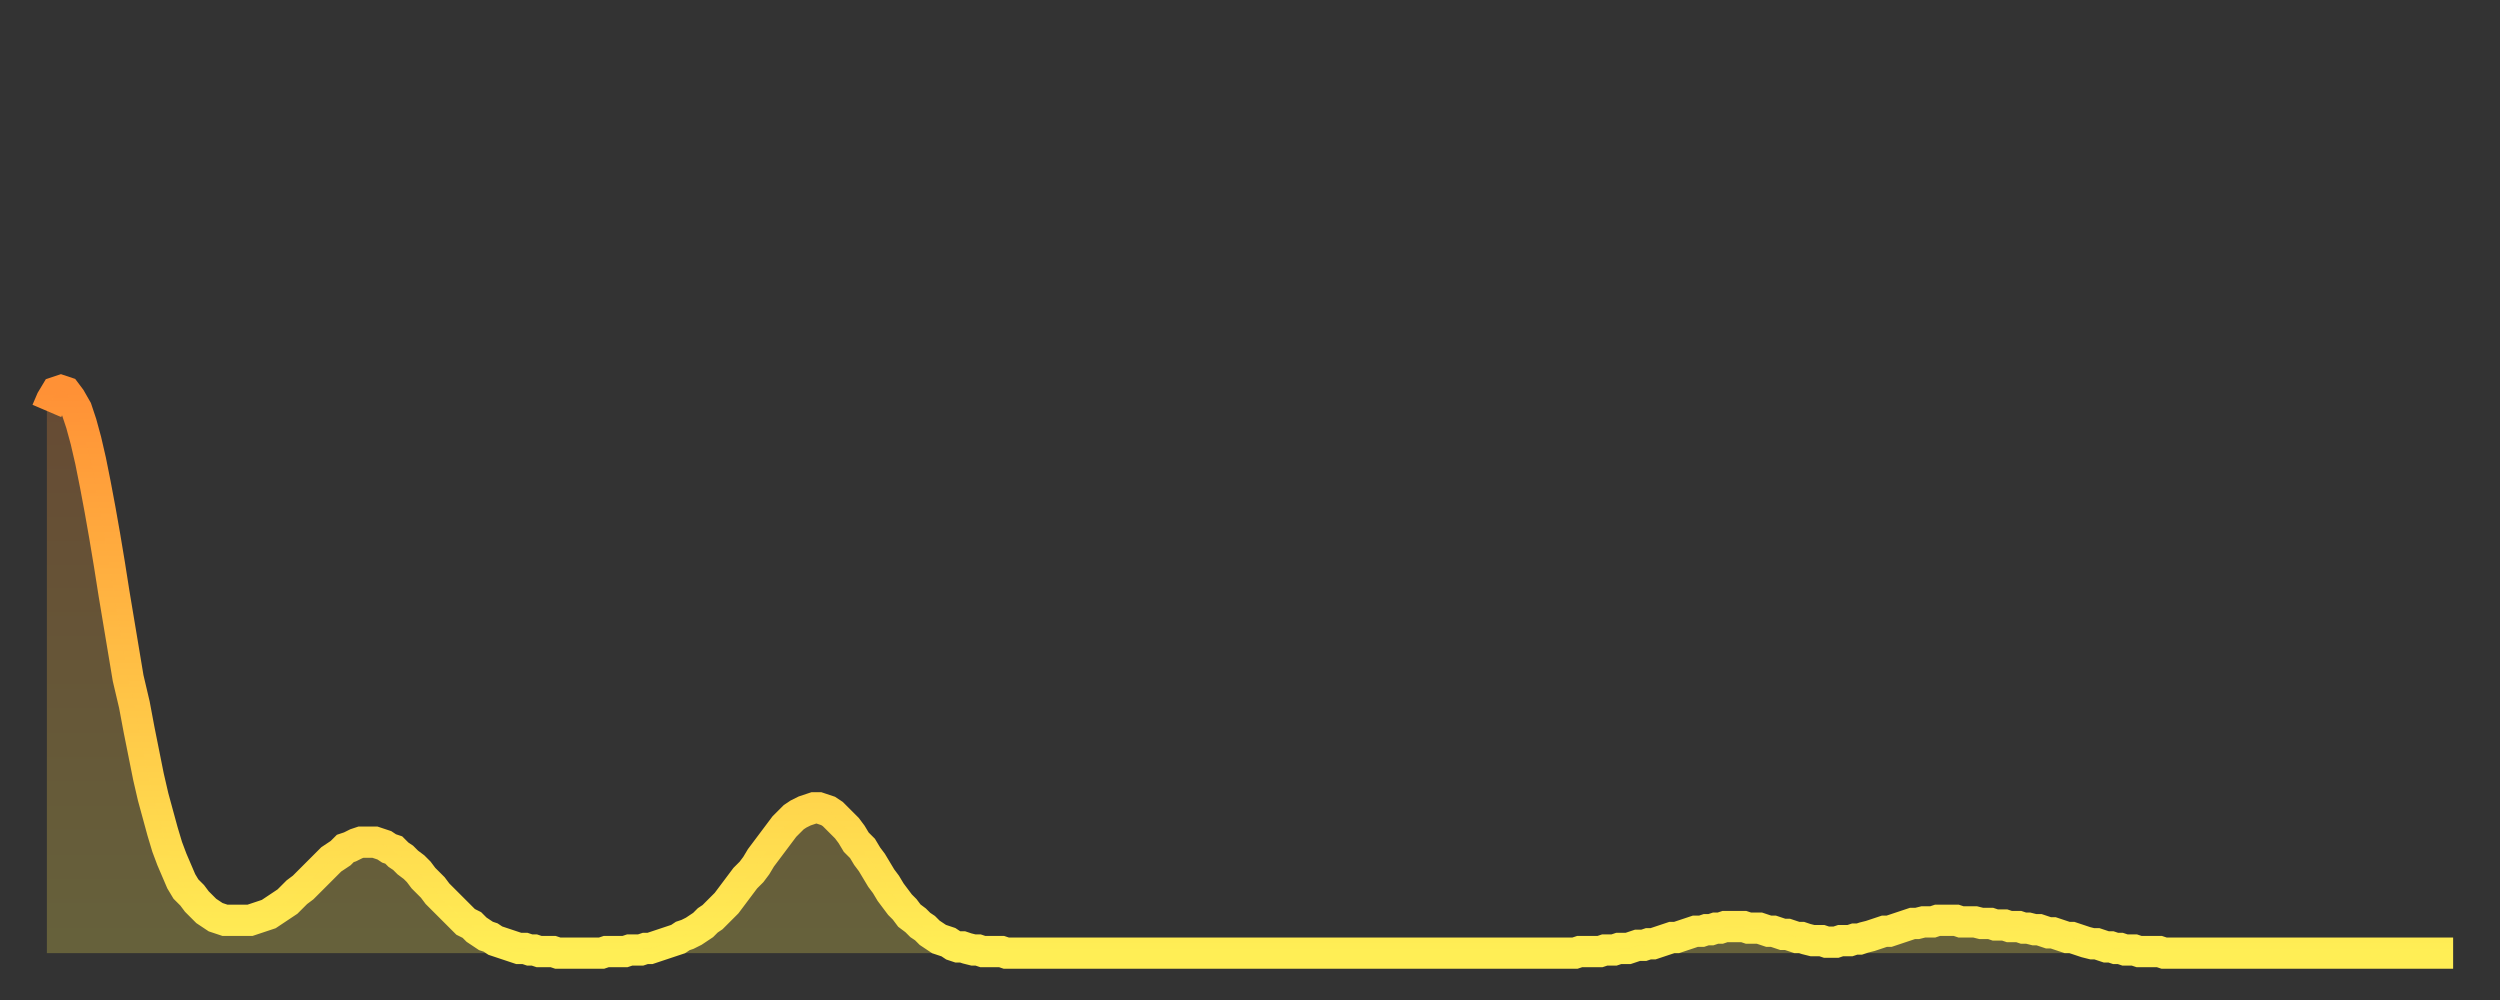
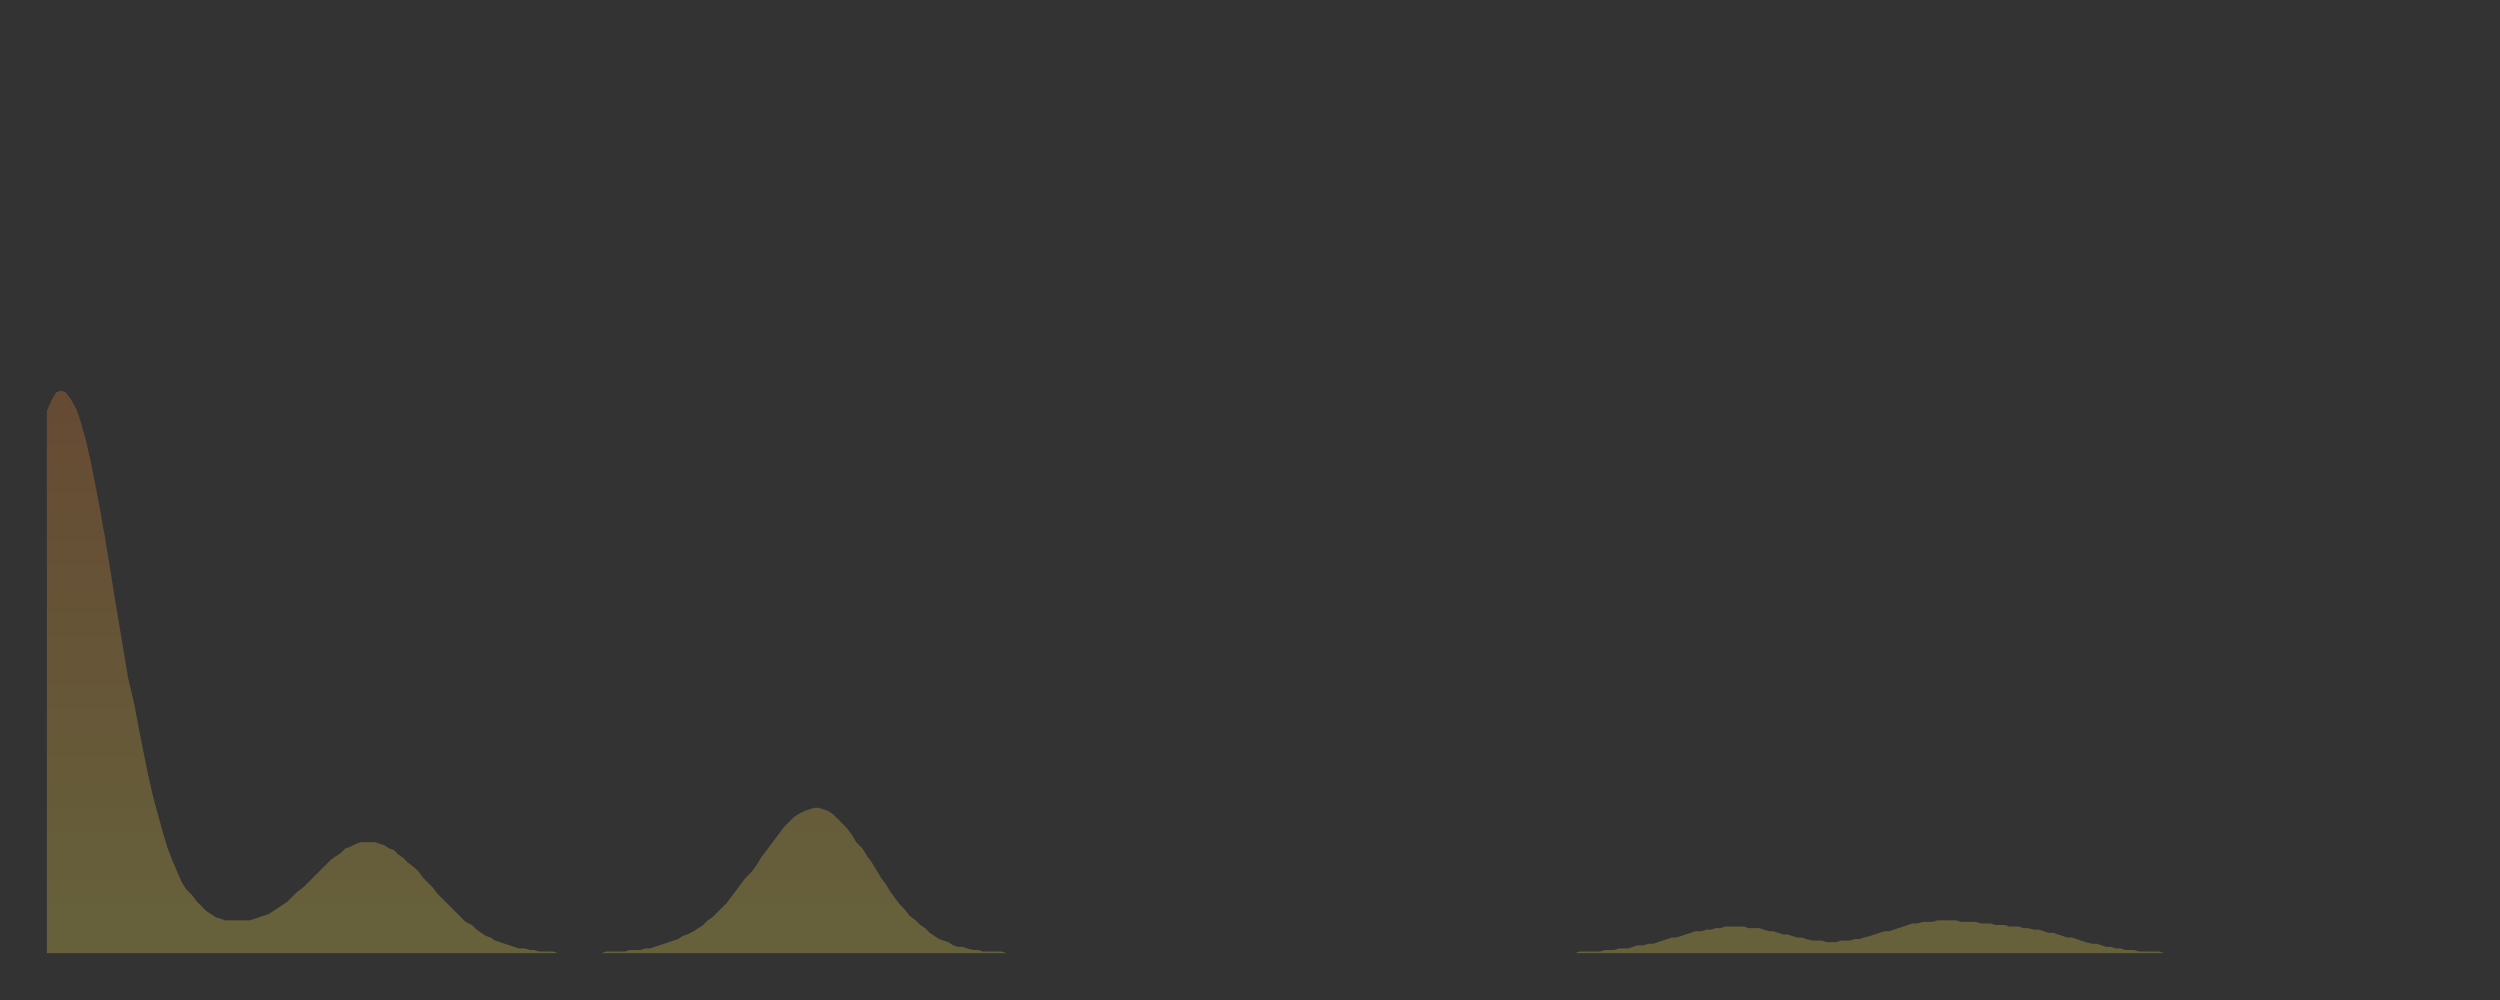
<svg xmlns="http://www.w3.org/2000/svg" baseProfile="full" height="64" version="1.1" width="160">
  <rect width="100%" height="100%" fill="#333333" stroke="none" />
  <defs>
    <linearGradient id="id214538" x1="0" x2="0" y1="0" y2="1">
      <stop offset="0%" stop-color="#ff9136" />
      <stop offset="50%" stop-color="#ffc045" />
      <stop offset="100%" stop-color="#ffee55" />
    </linearGradient>
  </defs>
  <g transform="translate(3,3)">
    <g>
-       <path d="M 0.0 23.3 L 0.3 22.6 0.6 22.1 0.9 22.0 1.2 22.1 1.5 22.5 1.9 23.2 2.2 24.1 2.5 25.2 2.8 26.5 3.1 28.0 3.4 29.6 3.7 31.3 4.0 33.1 4.3 35.0 4.6 36.8 4.9 38.6 5.2 40.4 5.6 42.1 5.9 43.7 6.2 45.2 6.5 46.7 6.8 48.0 7.1 49.1 7.4 50.2 7.7 51.2 8.0 52.0 8.3 52.7 8.6 53.4 8.9 53.9 9.3 54.3 9.6 54.7 9.9 55.0 10.2 55.3 10.5 55.5 10.8 55.7 11.1 55.8 11.4 55.9 11.7 55.9 12.0 55.9 12.3 55.9 12.7 55.9 13.0 55.9 13.3 55.8 13.6 55.7 13.9 55.6 14.2 55.5 14.5 55.3 14.8 55.1 15.1 54.9 15.4 54.7 15.7 54.4 16.0 54.1 16.4 53.8 16.7 53.5 17.0 53.2 17.3 52.9 17.6 52.6 17.9 52.3 18.2 52.0 18.5 51.8 18.8 51.6 19.1 51.3 19.4 51.2 19.8 51.0 20.1 50.9 20.4 50.9 20.7 50.9 21.0 50.9 21.3 51.0 21.6 51.1 21.9 51.3 22.2 51.4 22.5 51.7 22.8 51.9 23.1 52.2 23.5 52.5 23.8 52.8 24.1 53.2 24.4 53.5 24.7 53.8 25.0 54.2 25.3 54.5 25.6 54.8 25.9 55.1 26.2 55.4 26.5 55.7 26.8 56.0 27.2 56.2 27.5 56.5 27.8 56.7 28.1 56.9 28.4 57.0 28.7 57.2 29.0 57.3 29.3 57.4 29.6 57.5 29.9 57.6 30.2 57.7 30.6 57.7 30.9 57.8 31.2 57.8 31.5 57.9 31.8 57.9 32.1 57.9 32.4 57.9 32.7 58.0 33.0 58.0 33.3 58.0 33.6 58.0 33.9 58.0 34.3 58.0 34.6 58.0 34.9 58.0 35.2 58.0 35.5 58.0 35.8 57.9 36.1 57.9 36.4 57.9 36.7 57.9 37.0 57.9 37.3 57.8 37.7 57.8 38.0 57.8 38.3 57.7 38.6 57.7 38.9 57.6 39.2 57.5 39.5 57.4 39.8 57.3 40.1 57.2 40.4 57.1 40.7 56.9 41.0 56.8 41.4 56.6 41.7 56.4 42.0 56.2 42.3 55.9 42.6 55.7 42.9 55.4 43.2 55.1 43.5 54.8 43.8 54.4 44.1 54.0 44.4 53.6 44.7 53.2 45.1 52.8 45.4 52.4 45.7 51.9 46.0 51.5 46.3 51.1 46.6 50.7 46.9 50.3 47.2 49.9 47.5 49.6 47.8 49.3 48.1 49.1 48.5 48.9 48.8 48.8 49.1 48.7 49.4 48.7 49.7 48.8 50.0 48.9 50.3 49.1 50.6 49.4 50.9 49.7 51.2 50.0 51.5 50.4 51.8 50.9 52.2 51.3 52.5 51.8 52.8 52.2 53.1 52.7 53.4 53.2 53.7 53.6 54.0 54.1 54.3 54.5 54.6 54.9 54.9 55.2 55.2 55.6 55.6 55.9 55.9 56.2 56.2 56.4 56.5 56.7 56.8 56.9 57.1 57.1 57.4 57.2 57.7 57.3 58.0 57.5 58.3 57.6 58.6 57.6 58.9 57.7 59.3 57.8 59.6 57.8 59.9 57.9 60.2 57.9 60.5 57.9 60.8 57.9 61.1 57.9 61.4 58.0 61.7 58.0 62.0 58.0 62.3 58.0 62.6 58.0 63.0 58.0 63.3 58.0 63.6 58.0 63.9 58.0 64.2 58.0 64.5 58.0 64.8 58.0 65.1 58.0 65.4 58.0 65.7 58.0 66.0 58.0 66.4 58.0 66.7 58.0 67.0 58.0 67.3 58.0 67.6 58.0 67.9 58.0 68.2 58.0 68.5 58.0 68.8 58.0 69.1 58.0 69.4 58.0 69.7 58.0 70.1 58.0 70.4 58.0 70.7 58.0 71.0 58.0 71.3 58.0 71.6 58.0 71.9 58.0 72.2 58.0 72.5 58.0 72.8 58.0 73.1 58.0 73.5 58.0 73.8 58.0 74.1 58.0 74.4 58.0 74.7 58.0 75.0 58.0 75.3 58.0 75.6 58.0 75.9 58.0 76.2 58.0 76.5 58.0 76.8 58.0 77.2 58.0 77.5 58.0 77.8 58.0 78.1 58.0 78.4 58.0 78.7 58.0 79.0 58.0 79.3 58.0 79.6 58.0 79.9 58.0 80.2 58.0 80.5 58.0 80.9 58.0 81.2 58.0 81.5 58.0 81.8 58.0 82.1 58.0 82.4 58.0 82.7 58.0 83.0 58.0 83.3 58.0 83.6 58.0 83.9 58.0 84.3 58.0 84.6 58.0 84.9 58.0 85.2 58.0 85.5 58.0 85.8 58.0 86.1 58.0 86.4 58.0 86.7 58.0 87.0 58.0 87.3 58.0 87.6 58.0 88.0 58.0 88.3 58.0 88.6 58.0 88.9 58.0 89.2 58.0 89.5 58.0 89.8 58.0 90.1 58.0 90.4 58.0 90.7 58.0 91.0 58.0 91.4 58.0 91.7 58.0 92.0 58.0 92.3 58.0 92.6 58.0 92.9 58.0 93.2 58.0 93.5 58.0 93.8 58.0 94.1 58.0 94.4 58.0 94.7 58.0 95.1 58.0 95.4 58.0 95.7 58.0 96.0 58.0 96.3 58.0 96.6 58.0 96.9 58.0 97.2 58.0 97.5 58.0 97.8 58.0 98.1 57.9 98.4 57.9 98.8 57.9 99.1 57.9 99.4 57.9 99.7 57.8 100.0 57.8 100.3 57.8 100.6 57.7 100.9 57.7 101.2 57.7 101.5 57.6 101.8 57.5 102.2 57.5 102.5 57.4 102.8 57.4 103.1 57.3 103.4 57.2 103.7 57.1 104.0 57.0 104.3 57.0 104.6 56.9 104.9 56.8 105.2 56.7 105.5 56.6 105.9 56.6 106.2 56.5 106.5 56.5 106.8 56.4 107.1 56.4 107.4 56.3 107.7 56.3 108.0 56.3 108.3 56.3 108.6 56.3 108.9 56.4 109.3 56.4 109.6 56.4 109.9 56.5 110.2 56.6 110.5 56.6 110.8 56.7 111.1 56.8 111.4 56.8 111.7 56.9 112.0 57.0 112.3 57.0 112.6 57.1 113.0 57.2 113.3 57.2 113.6 57.2 113.9 57.3 114.2 57.3 114.5 57.3 114.8 57.2 115.1 57.2 115.4 57.2 115.7 57.1 116.0 57.1 116.3 57.0 116.7 56.9 117.0 56.8 117.3 56.7 117.6 56.6 117.9 56.6 118.2 56.5 118.5 56.4 118.8 56.3 119.1 56.2 119.4 56.1 119.7 56.1 120.1 56.0 120.4 56.0 120.7 56.0 121.0 55.9 121.3 55.9 121.6 55.9 121.9 55.9 122.2 55.9 122.5 56.0 122.8 56.0 123.1 56.0 123.4 56.0 123.8 56.1 124.1 56.1 124.4 56.1 124.7 56.2 125.0 56.2 125.3 56.2 125.6 56.3 125.9 56.3 126.2 56.3 126.5 56.4 126.8 56.4 127.2 56.5 127.5 56.5 127.8 56.6 128.1 56.7 128.4 56.7 128.7 56.8 129.0 56.9 129.3 57.0 129.6 57.0 129.9 57.1 130.2 57.2 130.5 57.3 130.9 57.4 131.2 57.4 131.5 57.5 131.8 57.6 132.1 57.6 132.4 57.7 132.7 57.7 133.0 57.8 133.3 57.8 133.6 57.8 133.9 57.9 134.2 57.9 134.6 57.9 134.9 57.9 135.2 57.9 135.5 58.0 135.8 58.0 136.1 58.0 136.4 58.0 136.7 58.0 137.0 58.0 137.3 58.0 137.6 58.0 138.0 58.0 138.3 58.0 138.6 58.0 138.9 58.0 139.2 58.0 139.5 58.0 139.8 58.0 140.1 58.0 140.4 58.0 140.7 58.0 141.0 58.0 141.3 58.0 141.7 58.0 142.0 58.0 142.3 58.0 142.6 58.0 142.9 58.0 143.2 58.0 143.5 58.0 143.8 58.0 144.1 58.0 144.4 58.0 144.7 58.0 145.1 58.0 145.4 58.0 145.7 58.0 146.0 58.0 146.3 58.0 146.6 58.0 146.9 58.0 147.2 58.0 147.5 58.0 147.8 58.0 148.1 58.0 148.4 58.0 148.8 58.0 149.1 58.0 149.4 58.0 149.7 58.0 150.0 58.0 150.3 58.0 150.6 58.0 150.9 58.0 151.2 58.0 151.5 58.0 151.8 58.0 152.1 58.0 152.5 58.0 152.8 58.0 153.1 58.0 153.4 58.0 153.7 58.0 154.0 58.0" fill="none" id="graph-curve" opacity="1" stroke="url(#id214538)" stroke-width="2" />
      <path d="M 0 58 L 0.0 23.3 0.3 22.6 0.6 22.1 0.9 22.0 1.2 22.1 1.5 22.5 1.9 23.2 2.2 24.1 2.5 25.2 2.8 26.5 3.1 28.0 3.4 29.6 3.7 31.3 4.0 33.1 4.3 35.0 4.6 36.8 4.9 38.6 5.2 40.4 5.6 42.1 5.9 43.7 6.2 45.2 6.5 46.7 6.8 48.0 7.1 49.1 7.4 50.2 7.7 51.2 8.0 52.0 8.3 52.7 8.6 53.4 8.9 53.9 9.3 54.3 9.6 54.7 9.9 55.0 10.2 55.3 10.5 55.5 10.8 55.7 11.1 55.8 11.4 55.9 11.7 55.9 12.0 55.9 12.3 55.9 12.7 55.9 13.0 55.9 13.3 55.8 13.6 55.7 13.9 55.6 14.2 55.5 14.5 55.3 14.8 55.1 15.1 54.9 15.4 54.7 15.7 54.4 16.0 54.1 16.4 53.8 16.7 53.5 17.0 53.2 17.3 52.9 17.6 52.6 17.9 52.3 18.2 52.0 18.5 51.8 18.8 51.6 19.1 51.3 19.4 51.2 19.8 51.0 20.1 50.9 20.4 50.9 20.7 50.9 21.0 50.9 21.3 51.0 21.6 51.1 21.9 51.3 22.2 51.4 22.5 51.7 22.8 51.9 23.1 52.2 23.5 52.5 23.8 52.8 24.1 53.2 24.4 53.5 24.7 53.8 25.0 54.2 25.3 54.5 25.6 54.8 25.9 55.1 26.2 55.4 26.5 55.7 26.8 56.0 27.2 56.2 27.5 56.5 27.8 56.7 28.1 56.9 28.4 57.0 28.7 57.2 29.0 57.3 29.3 57.4 29.6 57.5 29.9 57.6 30.2 57.7 30.6 57.7 30.9 57.8 31.2 57.8 31.5 57.9 31.8 57.9 32.1 57.9 32.4 57.9 32.7 58.0 33.0 58.0 33.3 58.0 33.6 58.0 33.9 58.0 34.3 58.0 34.6 58.0 34.9 58.0 35.2 58.0 35.5 58.0 35.8 57.9 36.1 57.9 36.4 57.9 36.7 57.9 37.0 57.9 37.3 57.8 37.7 57.8 38.0 57.8 38.3 57.7 38.6 57.7 38.9 57.6 39.2 57.5 39.5 57.4 39.8 57.3 40.1 57.2 40.4 57.1 40.7 56.9 41.0 56.8 41.4 56.6 41.7 56.4 42.0 56.2 42.3 55.9 42.6 55.7 42.9 55.4 43.2 55.1 43.5 54.8 43.8 54.4 44.1 54.0 44.4 53.6 44.7 53.2 45.1 52.8 45.4 52.4 45.7 51.9 46.0 51.5 46.3 51.1 46.6 50.7 46.9 50.3 47.2 49.9 47.5 49.6 47.8 49.3 48.1 49.1 48.5 48.9 48.8 48.8 49.1 48.7 49.4 48.7 49.7 48.8 50.0 48.9 50.3 49.1 50.6 49.4 50.9 49.7 51.2 50.0 51.5 50.4 51.8 50.9 52.2 51.3 52.5 51.8 52.8 52.2 53.1 52.7 53.4 53.2 53.7 53.6 54.0 54.1 54.3 54.5 54.6 54.9 54.9 55.2 55.2 55.6 55.6 55.9 55.9 56.2 56.2 56.4 56.5 56.7 56.8 56.9 57.1 57.1 57.4 57.2 57.7 57.3 58.0 57.5 58.3 57.6 58.6 57.6 58.9 57.7 59.3 57.8 59.6 57.8 59.9 57.9 60.2 57.9 60.5 57.9 60.8 57.9 61.1 57.9 61.4 58.0 61.7 58.0 62.0 58.0 62.3 58.0 62.6 58.0 63.0 58.0 63.3 58.0 63.6 58.0 63.9 58.0 64.2 58.0 64.5 58.0 64.8 58.0 65.1 58.0 65.4 58.0 65.7 58.0 66.0 58.0 66.4 58.0 66.7 58.0 67.0 58.0 67.3 58.0 67.6 58.0 67.9 58.0 68.2 58.0 68.5 58.0 68.8 58.0 69.1 58.0 69.4 58.0 69.7 58.0 70.1 58.0 70.4 58.0 70.7 58.0 71.0 58.0 71.3 58.0 71.6 58.0 71.9 58.0 72.2 58.0 72.5 58.0 72.8 58.0 73.1 58.0 73.5 58.0 73.8 58.0 74.1 58.0 74.4 58.0 74.7 58.0 75.0 58.0 75.3 58.0 75.6 58.0 75.9 58.0 76.2 58.0 76.5 58.0 76.8 58.0 77.2 58.0 77.5 58.0 77.8 58.0 78.1 58.0 78.4 58.0 78.7 58.0 79.0 58.0 79.3 58.0 79.6 58.0 79.9 58.0 80.2 58.0 80.5 58.0 80.9 58.0 81.2 58.0 81.5 58.0 81.8 58.0 82.1 58.0 82.4 58.0 82.7 58.0 83.0 58.0 83.3 58.0 83.6 58.0 83.9 58.0 84.3 58.0 84.6 58.0 84.9 58.0 85.2 58.0 85.5 58.0 85.8 58.0 86.1 58.0 86.4 58.0 86.7 58.0 87.0 58.0 87.3 58.0 87.6 58.0 88.0 58.0 88.3 58.0 88.6 58.0 88.9 58.0 89.2 58.0 89.5 58.0 89.8 58.0 90.1 58.0 90.4 58.0 90.7 58.0 91.0 58.0 91.4 58.0 91.7 58.0 92.0 58.0 92.3 58.0 92.6 58.0 92.9 58.0 93.2 58.0 93.5 58.0 93.8 58.0 94.1 58.0 94.4 58.0 94.7 58.0 95.1 58.0 95.4 58.0 95.7 58.0 96.0 58.0 96.3 58.0 96.6 58.0 96.9 58.0 97.2 58.0 97.5 58.0 97.8 58.0 98.1 57.9 98.4 57.9 98.8 57.9 99.1 57.9 99.4 57.9 99.7 57.8 100.0 57.8 100.3 57.8 100.6 57.7 100.9 57.7 101.2 57.7 101.5 57.6 101.8 57.5 102.2 57.5 102.5 57.4 102.8 57.4 103.1 57.3 103.4 57.2 103.7 57.1 104.0 57.0 104.3 57.0 104.6 56.9 104.9 56.8 105.2 56.7 105.5 56.6 105.9 56.6 106.2 56.5 106.5 56.5 106.8 56.4 107.1 56.4 107.4 56.3 107.7 56.3 108.0 56.3 108.3 56.3 108.6 56.3 108.9 56.4 109.3 56.4 109.6 56.4 109.9 56.5 110.2 56.6 110.5 56.6 110.8 56.7 111.1 56.8 111.4 56.8 111.7 56.9 112.0 57.0 112.3 57.0 112.6 57.1 113.0 57.2 113.3 57.2 113.6 57.2 113.9 57.3 114.2 57.3 114.5 57.3 114.8 57.2 115.1 57.2 115.4 57.2 115.7 57.1 116.0 57.1 116.3 57.0 116.7 56.9 117.0 56.8 117.3 56.7 117.6 56.6 117.9 56.6 118.2 56.5 118.5 56.4 118.8 56.3 119.1 56.2 119.4 56.1 119.7 56.1 120.1 56.0 120.4 56.0 120.7 56.0 121.0 55.9 121.3 55.9 121.6 55.9 121.9 55.9 122.2 55.9 122.5 56.0 122.8 56.0 123.1 56.0 123.4 56.0 123.8 56.1 124.1 56.1 124.4 56.1 124.7 56.2 125.0 56.2 125.3 56.2 125.6 56.3 125.9 56.3 126.2 56.3 126.5 56.4 126.8 56.4 127.2 56.5 127.5 56.5 127.8 56.6 128.1 56.7 128.4 56.7 128.7 56.8 129.0 56.9 129.3 57.0 129.6 57.0 129.9 57.1 130.2 57.2 130.5 57.3 130.9 57.4 131.2 57.4 131.5 57.5 131.8 57.6 132.1 57.6 132.4 57.7 132.7 57.7 133.0 57.8 133.3 57.8 133.6 57.8 133.9 57.9 134.2 57.9 134.6 57.9 134.9 57.9 135.2 57.9 135.5 58.0 135.8 58.0 136.1 58.0 136.4 58.0 136.7 58.0 137.0 58.0 137.3 58.0 137.6 58.0 138.0 58.0 138.3 58.0 138.6 58.0 138.9 58.0 139.2 58.0 139.5 58.0 139.8 58.0 140.1 58.0 140.4 58.0 140.7 58.0 141.0 58.0 141.3 58.0 141.7 58.0 142.0 58.0 142.3 58.0 142.6 58.0 142.9 58.0 143.2 58.0 143.5 58.0 143.8 58.0 144.1 58.0 144.4 58.0 144.7 58.0 145.1 58.0 145.4 58.0 145.7 58.0 146.0 58.0 146.3 58.0 146.6 58.0 146.9 58.0 147.2 58.0 147.5 58.0 147.8 58.0 148.1 58.0 148.4 58.0 148.8 58.0 149.1 58.0 149.4 58.0 149.7 58.0 150.0 58.0 150.3 58.0 150.6 58.0 150.9 58.0 151.2 58.0 151.5 58.0 151.8 58.0 152.1 58.0 152.5 58.0 152.8 58.0 153.1 58.0 153.4 58.0 153.7 58.0 154.0 58.0 154 58" fill="url(#id214538)" fill-opacity=".25" id="graph-shadow" />
    </g>
  </g>
</svg>